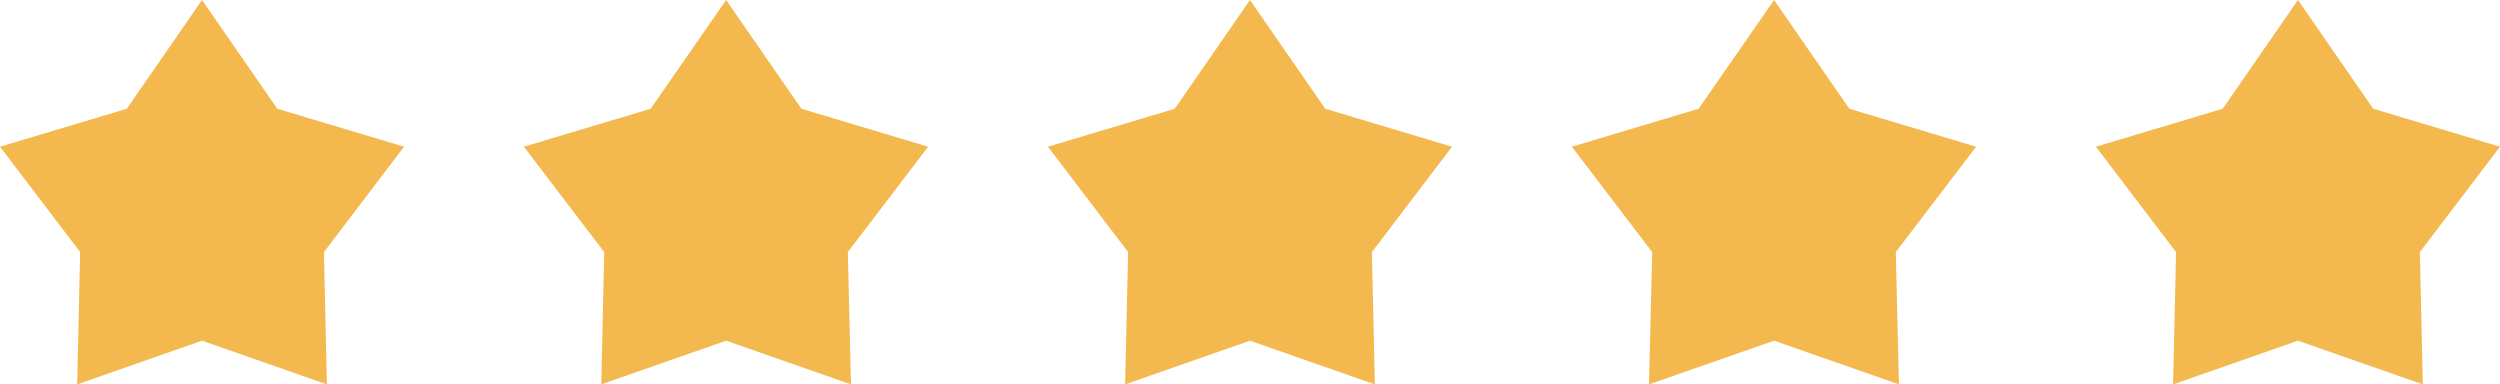
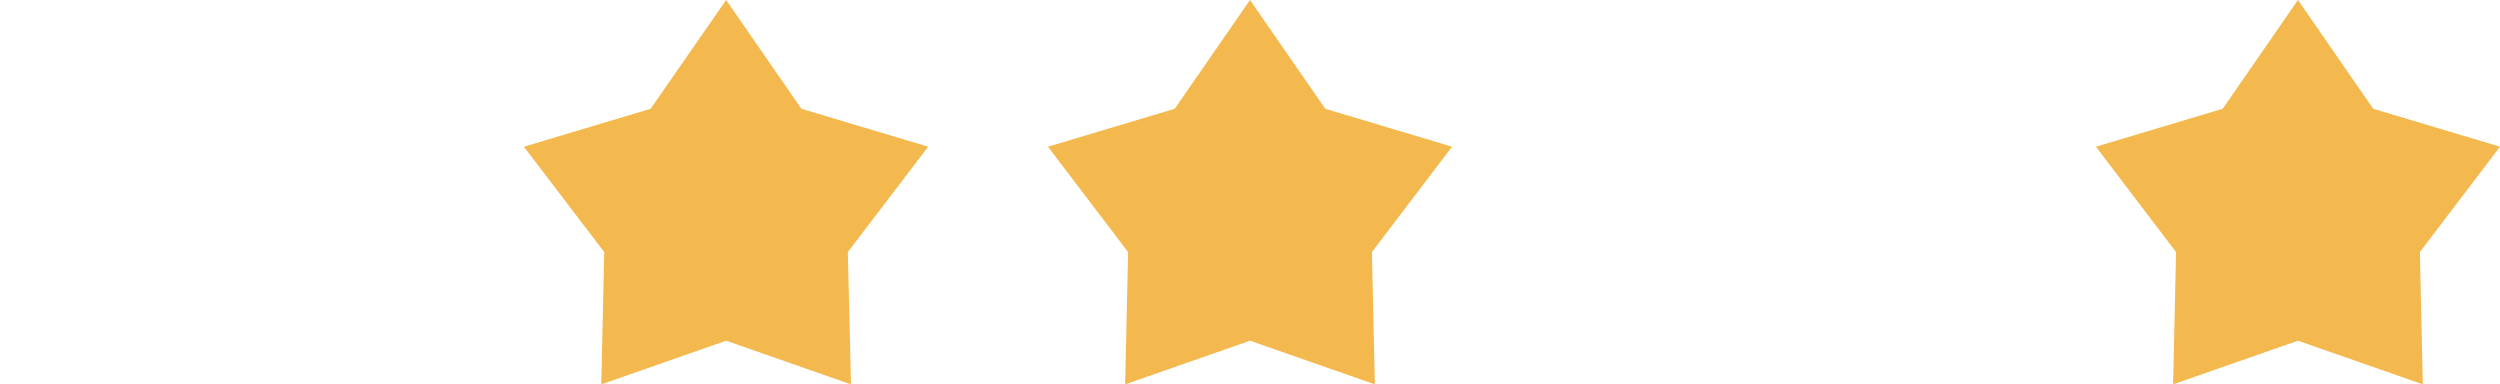
<svg xmlns="http://www.w3.org/2000/svg" id="圖層_1" data-name="圖層 1" viewBox="0 0 117.92 18.13">
  <defs>
    <style>.cls-1{fill:#f4b94e;}</style>
  </defs>
-   <polygon class="cls-1" points="9.53 0 13.08 5.13 19.06 6.92 15.28 11.89 15.42 18.13 9.53 16.07 3.64 18.13 3.78 11.89 0 6.92 5.98 5.13 9.53 0" />
  <polygon class="cls-1" points="34.25 0 37.8 5.13 43.78 6.92 39.99 11.89 40.14 18.13 34.25 16.07 28.36 18.13 28.5 11.89 24.71 6.92 30.69 5.13 34.25 0" />
  <polygon class="cls-1" points="58.96 0 62.51 5.13 68.49 6.92 64.71 11.89 64.85 18.13 58.96 16.07 53.07 18.13 53.21 11.89 49.43 6.92 55.41 5.13 58.96 0" />
-   <polygon class="cls-1" points="83.68 0 87.23 5.13 93.21 6.92 89.42 11.89 89.57 18.13 83.68 16.07 77.78 18.13 77.93 11.89 74.14 6.92 80.12 5.13 83.68 0" />
  <polygon class="cls-1" points="108.39 0 111.94 5.13 117.92 6.92 114.14 11.89 114.28 18.13 108.39 16.07 102.5 18.13 102.64 11.89 98.86 6.92 104.84 5.13 108.39 0" />
</svg>